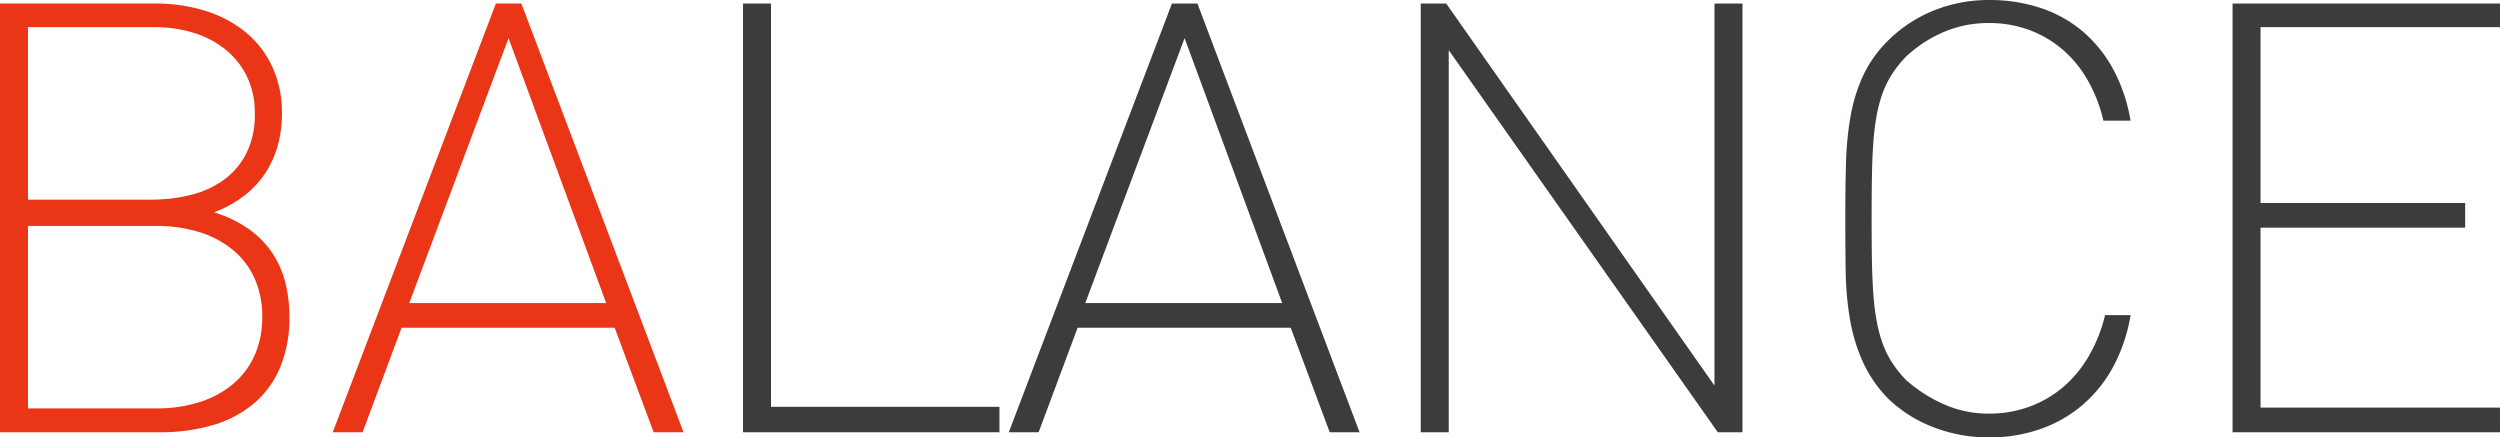
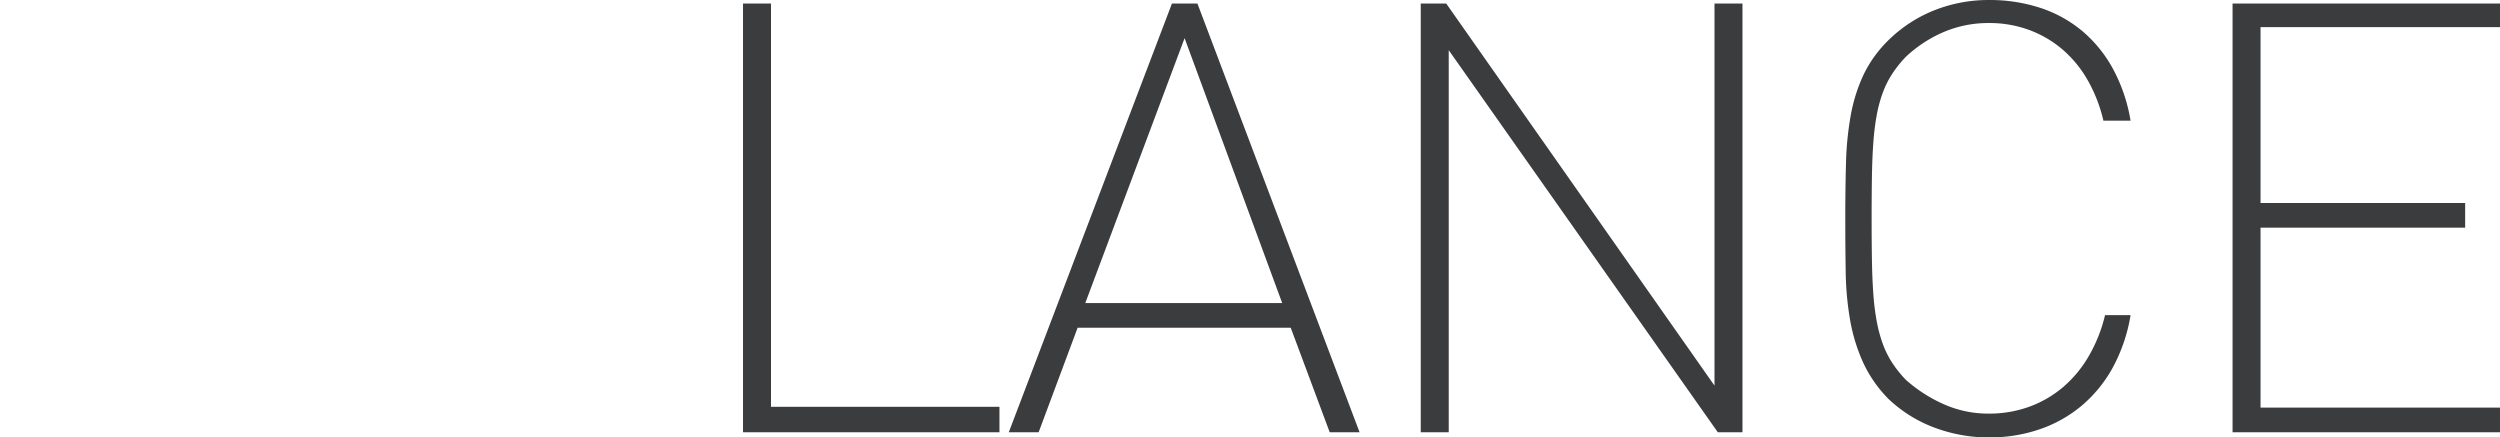
<svg xmlns="http://www.w3.org/2000/svg" width="471.055" height="82.422" viewBox="0 0 471.055 82.422">
  <g id="Group_706" data-name="Group 706" transform="translate(-498.211 -208.555)">
-     <path id="Path_432" data-name="Path 432" d="M65.742-21.758a24.256,24.256,0,0,1-1.719,9.473A17.986,17.986,0,0,1,59.1-5.469a21.166,21.166,0,0,1-7.715,4.1A34.758,34.758,0,0,1,41.289,0H11.211V-80.781H40.469a31.127,31.127,0,0,1,9.453,1.387A22.451,22.451,0,0,1,57.5-75.371a18.431,18.431,0,0,1,5.02,6.523A20.663,20.663,0,0,1,64.336-60a22.727,22.727,0,0,1-.7,5.645,18.323,18.323,0,0,1-2.227,5.2,17.786,17.786,0,0,1-3.965,4.414,21.608,21.608,0,0,1-5.918,3.3A23.334,23.334,0,0,1,58.066-38.3a17.331,17.331,0,0,1,4.414,4.473,18,18,0,0,1,2.48,5.586A26.025,26.025,0,0,1,65.742-21.758ZM59.219-60a15.541,15.541,0,0,0-1.6-7.285,15.058,15.058,0,0,0-4.238-5.078,18.123,18.123,0,0,0-6-2.988,24.643,24.643,0,0,0-6.914-.977H16.484v32.5h23.2a30.5,30.5,0,0,0,7.5-.9,17.873,17.873,0,0,0,6.23-2.852,13.95,13.95,0,0,0,4.238-5.02A16.145,16.145,0,0,0,59.219-60Zm1.406,38.242A17.317,17.317,0,0,0,59.2-28.945a14.888,14.888,0,0,0-4.062-5.371A18.409,18.409,0,0,0,48.809-37.7a26.953,26.953,0,0,0-8.184-1.172H16.484V-4.492H40.625a26.544,26.544,0,0,0,8.184-1.191A18.477,18.477,0,0,0,55.137-9.1a14.984,14.984,0,0,0,4.063-5.43A17.589,17.589,0,0,0,60.625-21.758ZM134.375,0l-7.344-19.687H86.875L79.531,0H73.906l30.742-80.781h4.8L140,0ZM107.031-74.258,88.32-24.336H125.43Z" transform="translate(487 290)" fill="#ea3516" />
    <path id="Path_431" data-name="Path 431" d="M11.211,0V-80.781h5.273V-4.8H59.531V0ZM121.758,0l-7.344-19.687H74.258L66.914,0H61.289L92.031-80.781h4.8L127.383,0ZM94.414-74.258,75.7-24.336h37.109ZM194.883,0l-50.7-71.992V0h-5.273V-80.781h4.8L194.258-8.789V-80.781h5.273V0Zm77.773-22.07a31.05,31.05,0,0,1-3.281,9.746,25.3,25.3,0,0,1-5.82,7.227,24.816,24.816,0,0,1-7.949,4.512A29.119,29.119,0,0,1,245.938.977a29.12,29.12,0,0,1-10.1-1.8,25.522,25.522,0,0,1-8.77-5.43,24.235,24.235,0,0,1-4.844-6.973,33.326,33.326,0,0,1-2.422-7.969,57.682,57.682,0,0,1-.82-9q-.078-4.766-.078-10.117,0-5.625.137-10.469a58.931,58.931,0,0,1,.9-8.984,30.646,30.646,0,0,1,2.422-7.637,23.024,23.024,0,0,1,4.707-6.5,26.057,26.057,0,0,1,8.711-5.645,27.635,27.635,0,0,1,10.156-1.895,30.483,30.483,0,0,1,9.844,1.523,23.911,23.911,0,0,1,7.91,4.434,24.878,24.878,0,0,1,5.723,7.148,31.2,31.2,0,0,1,3.242,9.629h-5.117a28.279,28.279,0,0,0-2.91-7.539,21.957,21.957,0,0,0-4.707-5.8,20.628,20.628,0,0,0-6.309-3.73,21.654,21.654,0,0,0-7.676-1.328,21.454,21.454,0,0,0-8.457,1.68,24.315,24.315,0,0,0-7.207,4.727,22.29,22.29,0,0,0-2.539,3.184A17.74,17.74,0,0,0,225.977-64a25.741,25.741,0,0,0-1.133,4.16,46.337,46.337,0,0,0-.645,5.137q-.215,2.871-.273,6.406t-.059,7.988q0,4.414.059,7.969t.273,6.406a46.347,46.347,0,0,0,.645,5.117,26.366,26.366,0,0,0,1.133,4.18,17.557,17.557,0,0,0,1.758,3.535,22.29,22.29,0,0,0,2.539,3.184,27.537,27.537,0,0,0,7.207,4.648,20.631,20.631,0,0,0,8.457,1.758,21.975,21.975,0,0,0,7.715-1.328,20.8,20.8,0,0,0,6.387-3.75,22.611,22.611,0,0,0,4.8-5.859,28.534,28.534,0,0,0,3.008-7.617ZM291.875,0V-80.781h50.391v4.453H297.148V-43.2H335.7v4.648H297.148V-4.648h45.117V0Z" transform="translate(627 290)" fill="#3b3c3e" />
  </g>
</svg>